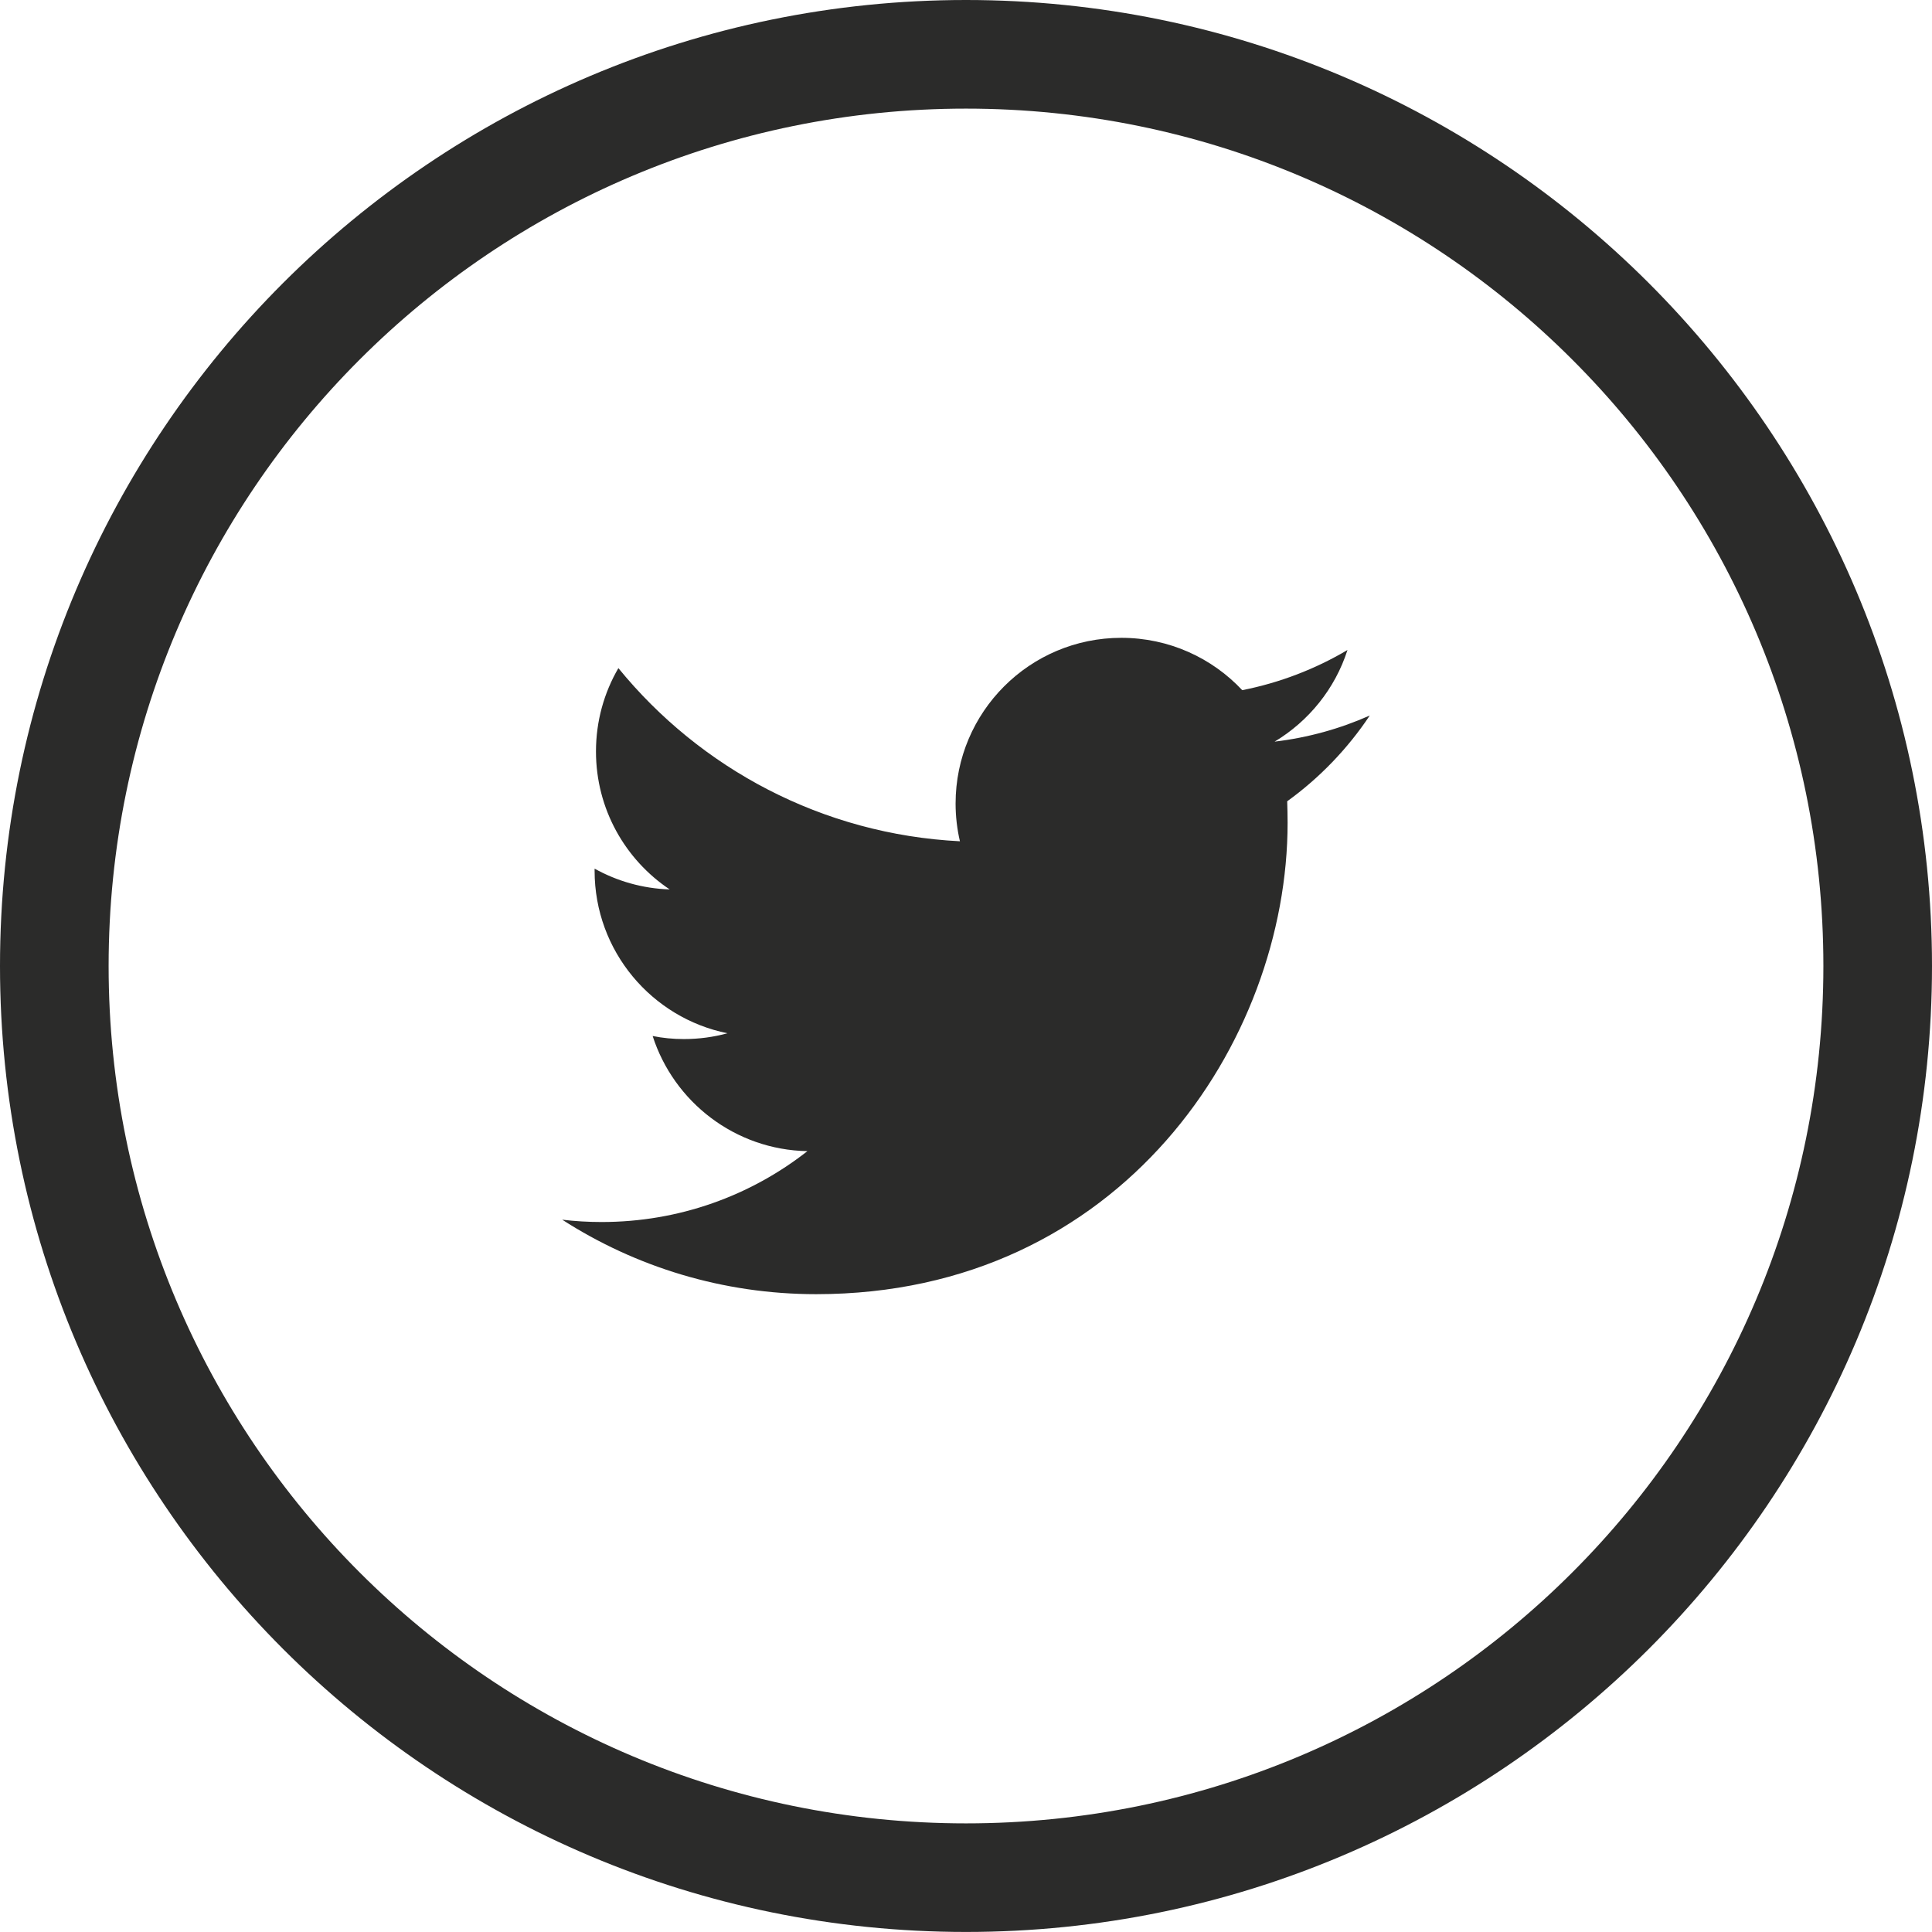
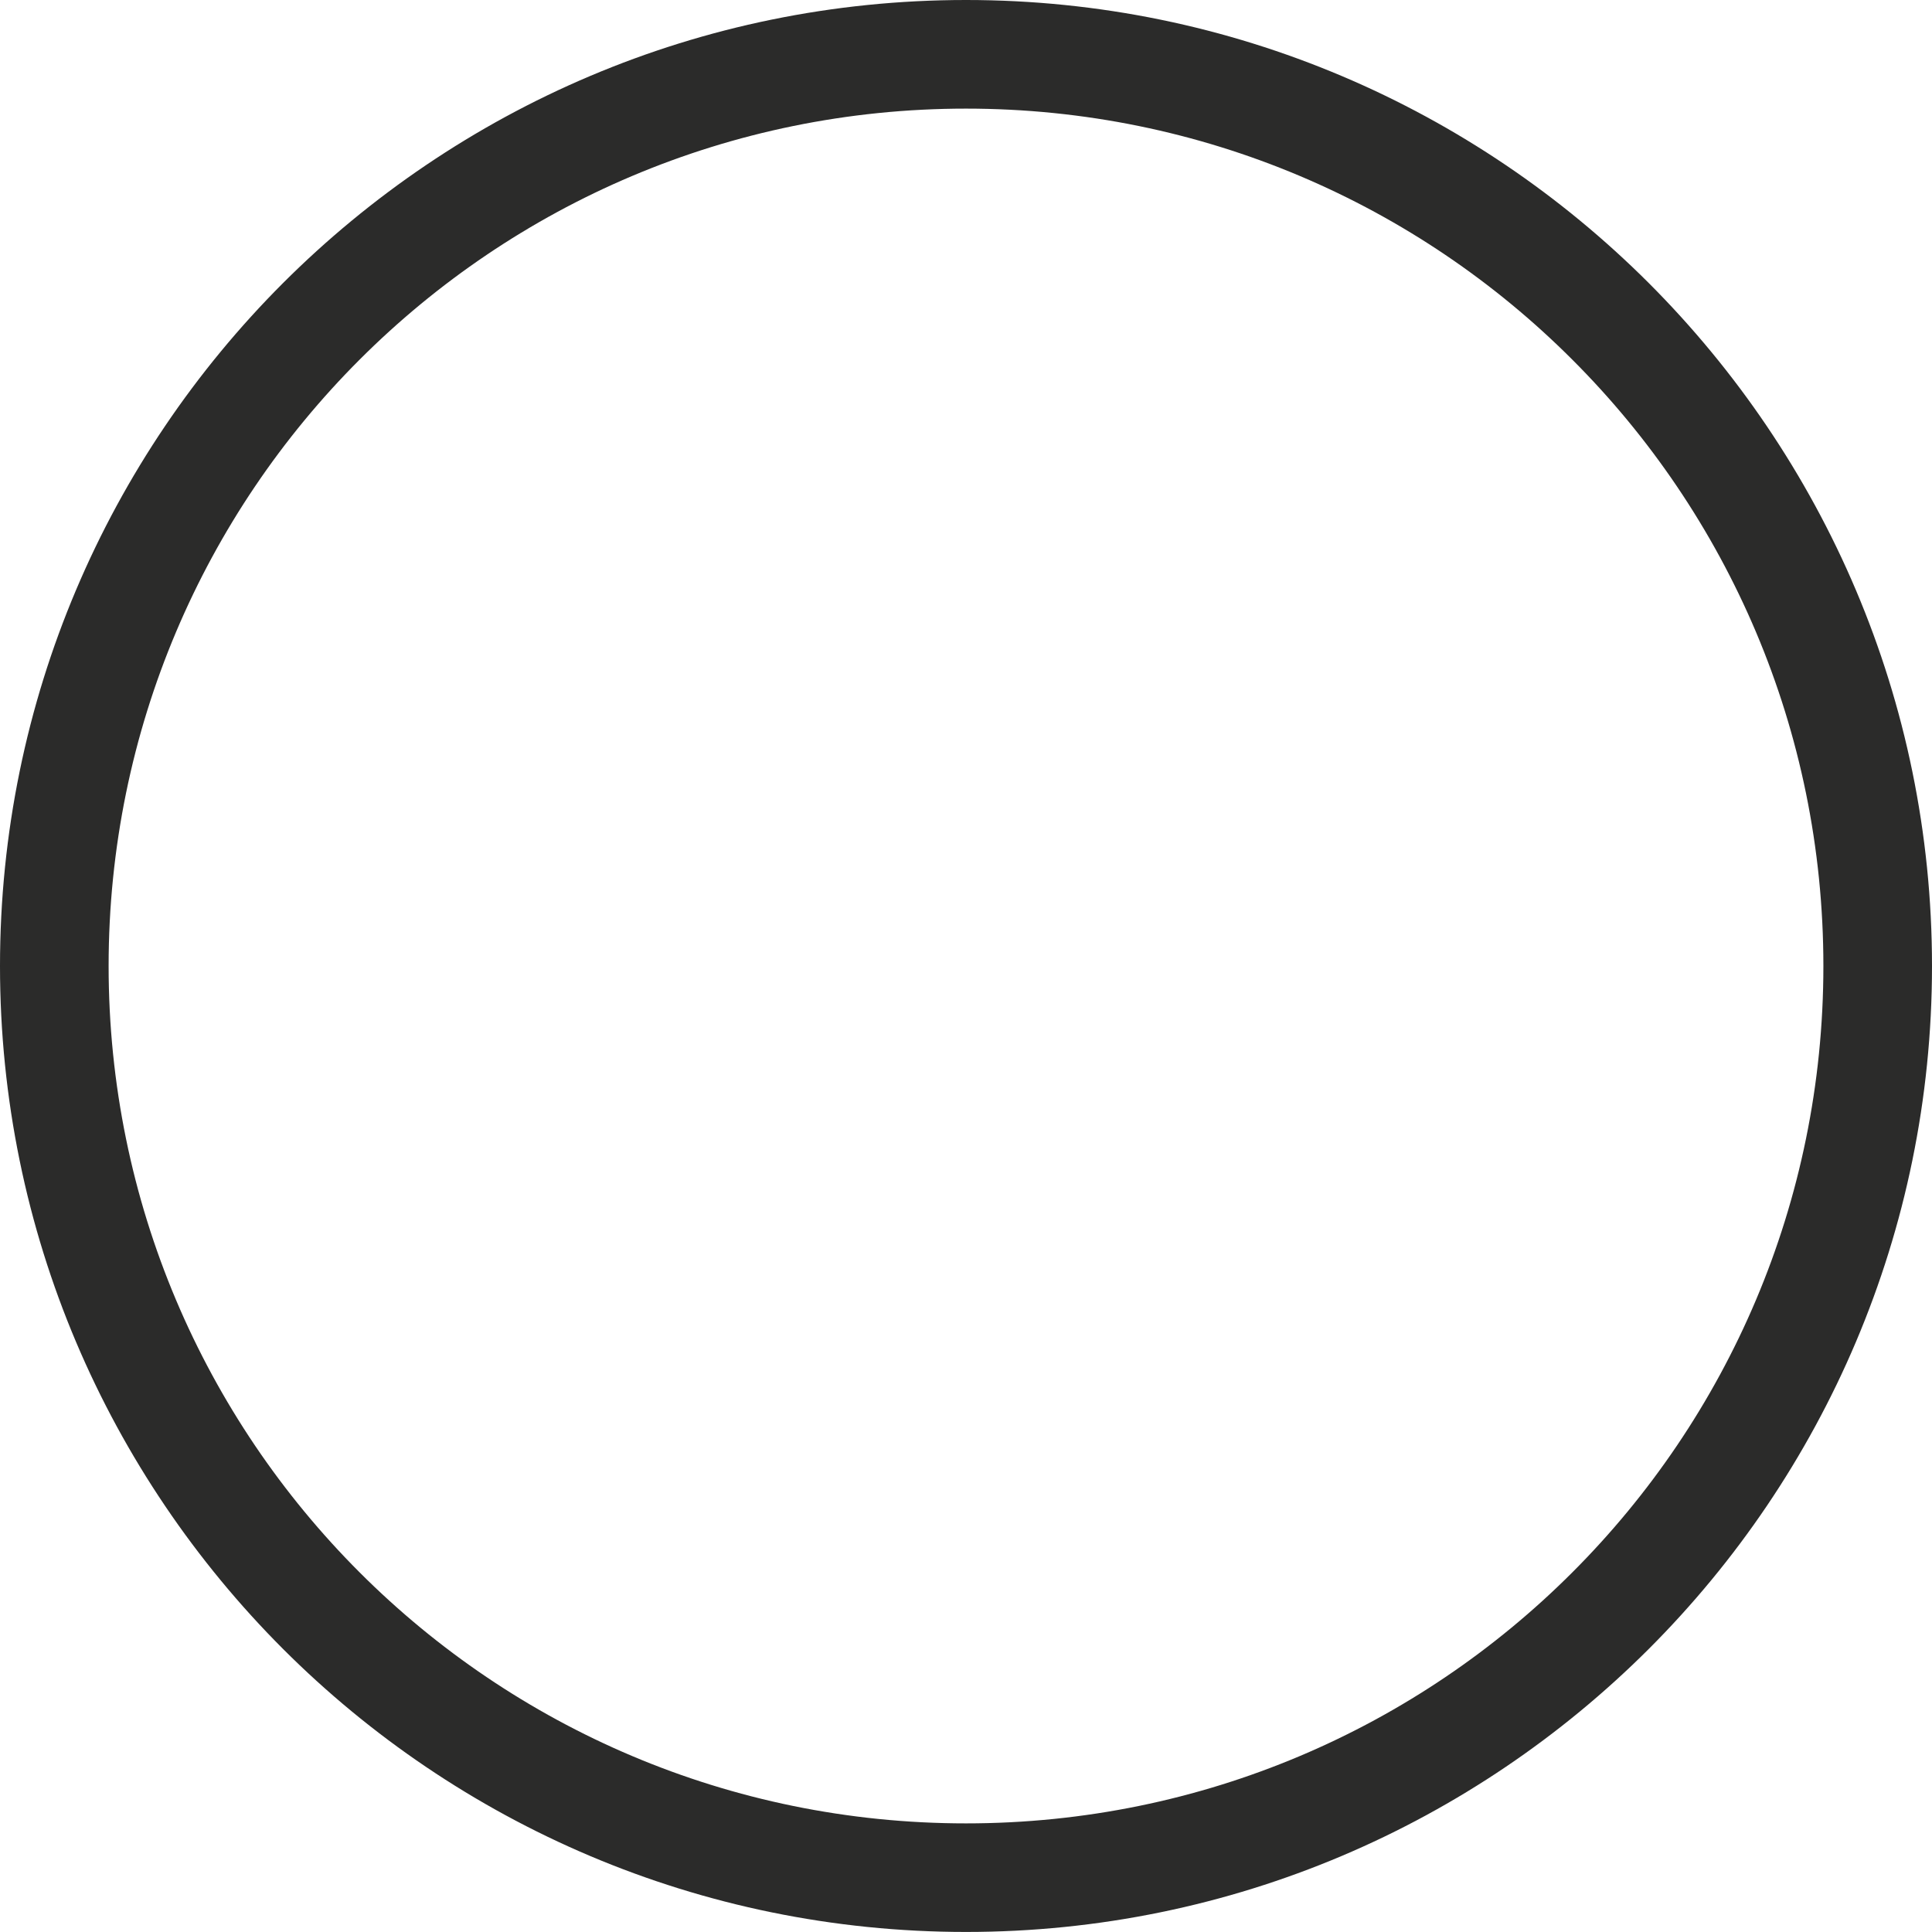
<svg xmlns="http://www.w3.org/2000/svg" xml:space="preserve" width="4.233mm" height="4.233mm" version="1.1" style="shape-rendering:geometricPrecision; text-rendering:geometricPrecision; image-rendering:optimizeQuality; fill-rule:evenodd; clip-rule:evenodd" viewBox="0 0 423.34 423.34">
  <defs>
    <style type="text/css">
   
    .fil0 {fill:#2B2B2A;fill-rule:nonzero}
   
  </style>
  </defs>
  <g id="Layer_x0020_1">
-     <path class="fil0" d="M300.15 156.78c-6.52,2.9 -13.51,4.85 -20.86,5.73 7.5,-4.5 13.26,-11.62 15.97,-20.08 -7.01,4.15 -14.8,7.17 -23.06,8.8 -6.62,-7.07 -16.06,-11.47 -26.5,-11.47 -20.05,0 -36.31,16.25 -36.31,36.31 0,2.84 0.33,5.61 0.95,8.27 -30.18,-1.52 -56.92,-15.97 -74.84,-37.94 -3.13,5.38 -4.91,11.61 -4.91,18.26 0,12.59 6.4,23.71 16.15,30.23 -5.96,-0.19 -11.55,-1.83 -16.45,-4.55 0,0.15 0,0.3 0,0.46 0,17.6 12.52,32.26 29.11,35.61 -3.03,0.83 -6.24,1.27 -9.55,1.27 -2.35,0 -4.62,-0.22 -6.84,-0.67 4.63,14.42 18.04,24.94 33.91,25.23 -12.41,9.74 -28.07,15.53 -45.09,15.53 -2.93,0 -5.82,-0.17 -8.64,-0.51 16.05,10.32 35.14,16.32 55.65,16.32 66.78,0 103.3,-55.32 103.3,-103.29 0,-1.58 -0.04,-3.16 -0.09,-4.71 7.08,-5.11 13.24,-11.51 18.1,-18.8z" />
-     <path class="fil0" d="M211.67 0c58.35,0 111.29,23.72 149.6,62.01 38.35,38.37 62.07,91.31 62.07,149.66 0,58.35 -23.72,111.29 -62.01,149.6 -38.37,38.35 -91.31,62.06 -149.66,62.06 -58.39,0 -111.33,-23.71 -149.62,-61.98 -38.33,-38.35 -62.05,-91.29 -62.05,-149.68 0,-58.39 23.72,-111.33 61.99,-149.62 38.35,-38.33 91.29,-62.05 149.68,-62.05zm132.85 78.8c-33.94,-33.97 -80.94,-55 -132.85,-55 -51.89,0 -98.91,21.03 -132.87,55 -33.97,33.96 -55,80.98 -55,132.87 0,51.89 21.03,98.91 55,132.87 33.96,33.97 80.98,55 132.87,55 51.91,0 98.91,-21.03 132.84,-54.98 34,-33.98 55.03,-80.98 55.03,-132.89 0,-51.91 -21.03,-98.91 -55.02,-132.87z" />
+     <path class="fil0" d="M211.67 0c58.35,0 111.29,23.72 149.6,62.01 38.35,38.37 62.07,91.31 62.07,149.66 0,58.35 -23.72,111.29 -62.01,149.6 -38.37,38.35 -91.31,62.06 -149.66,62.06 -58.39,0 -111.33,-23.71 -149.62,-61.98 -38.33,-38.35 -62.05,-91.29 -62.05,-149.68 0,-58.39 23.72,-111.33 61.99,-149.62 38.35,-38.33 91.29,-62.05 149.68,-62.05m132.85 78.8c-33.94,-33.97 -80.94,-55 -132.85,-55 -51.89,0 -98.91,21.03 -132.87,55 -33.97,33.96 -55,80.98 -55,132.87 0,51.89 21.03,98.91 55,132.87 33.96,33.97 80.98,55 132.87,55 51.91,0 98.91,-21.03 132.84,-54.98 34,-33.98 55.03,-80.98 55.03,-132.89 0,-51.91 -21.03,-98.91 -55.02,-132.87z" />
  </g>
</svg>